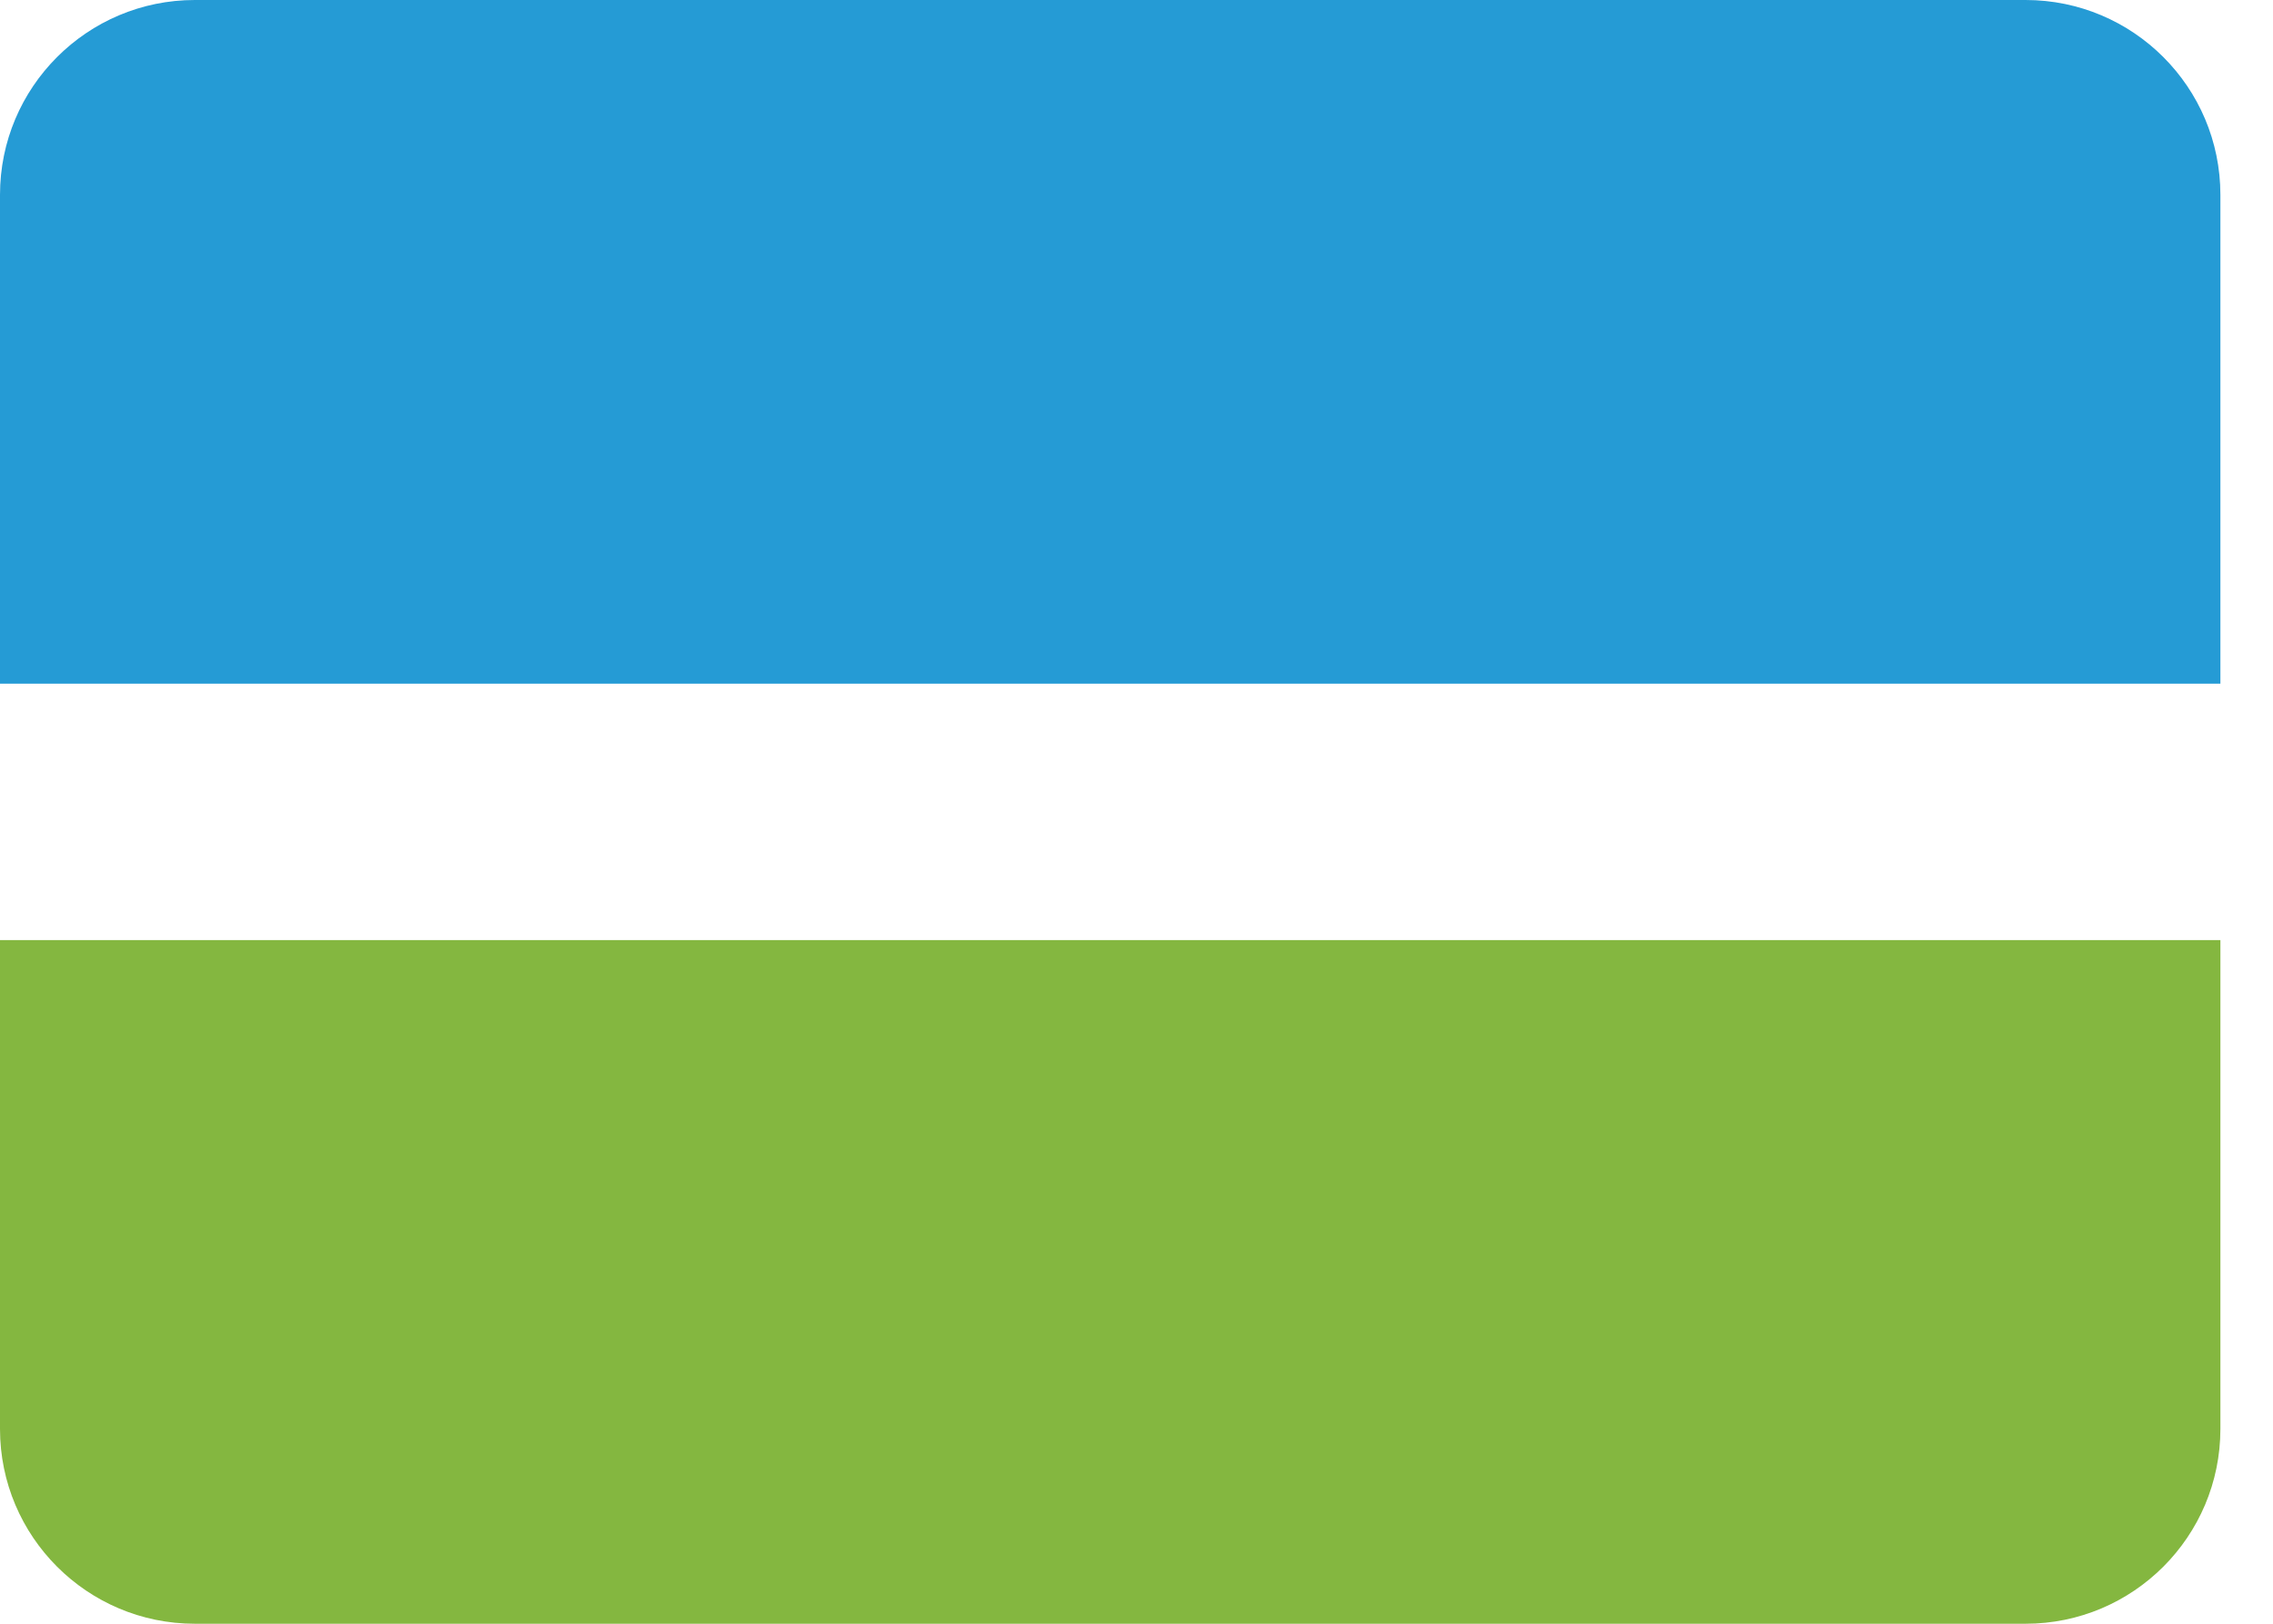
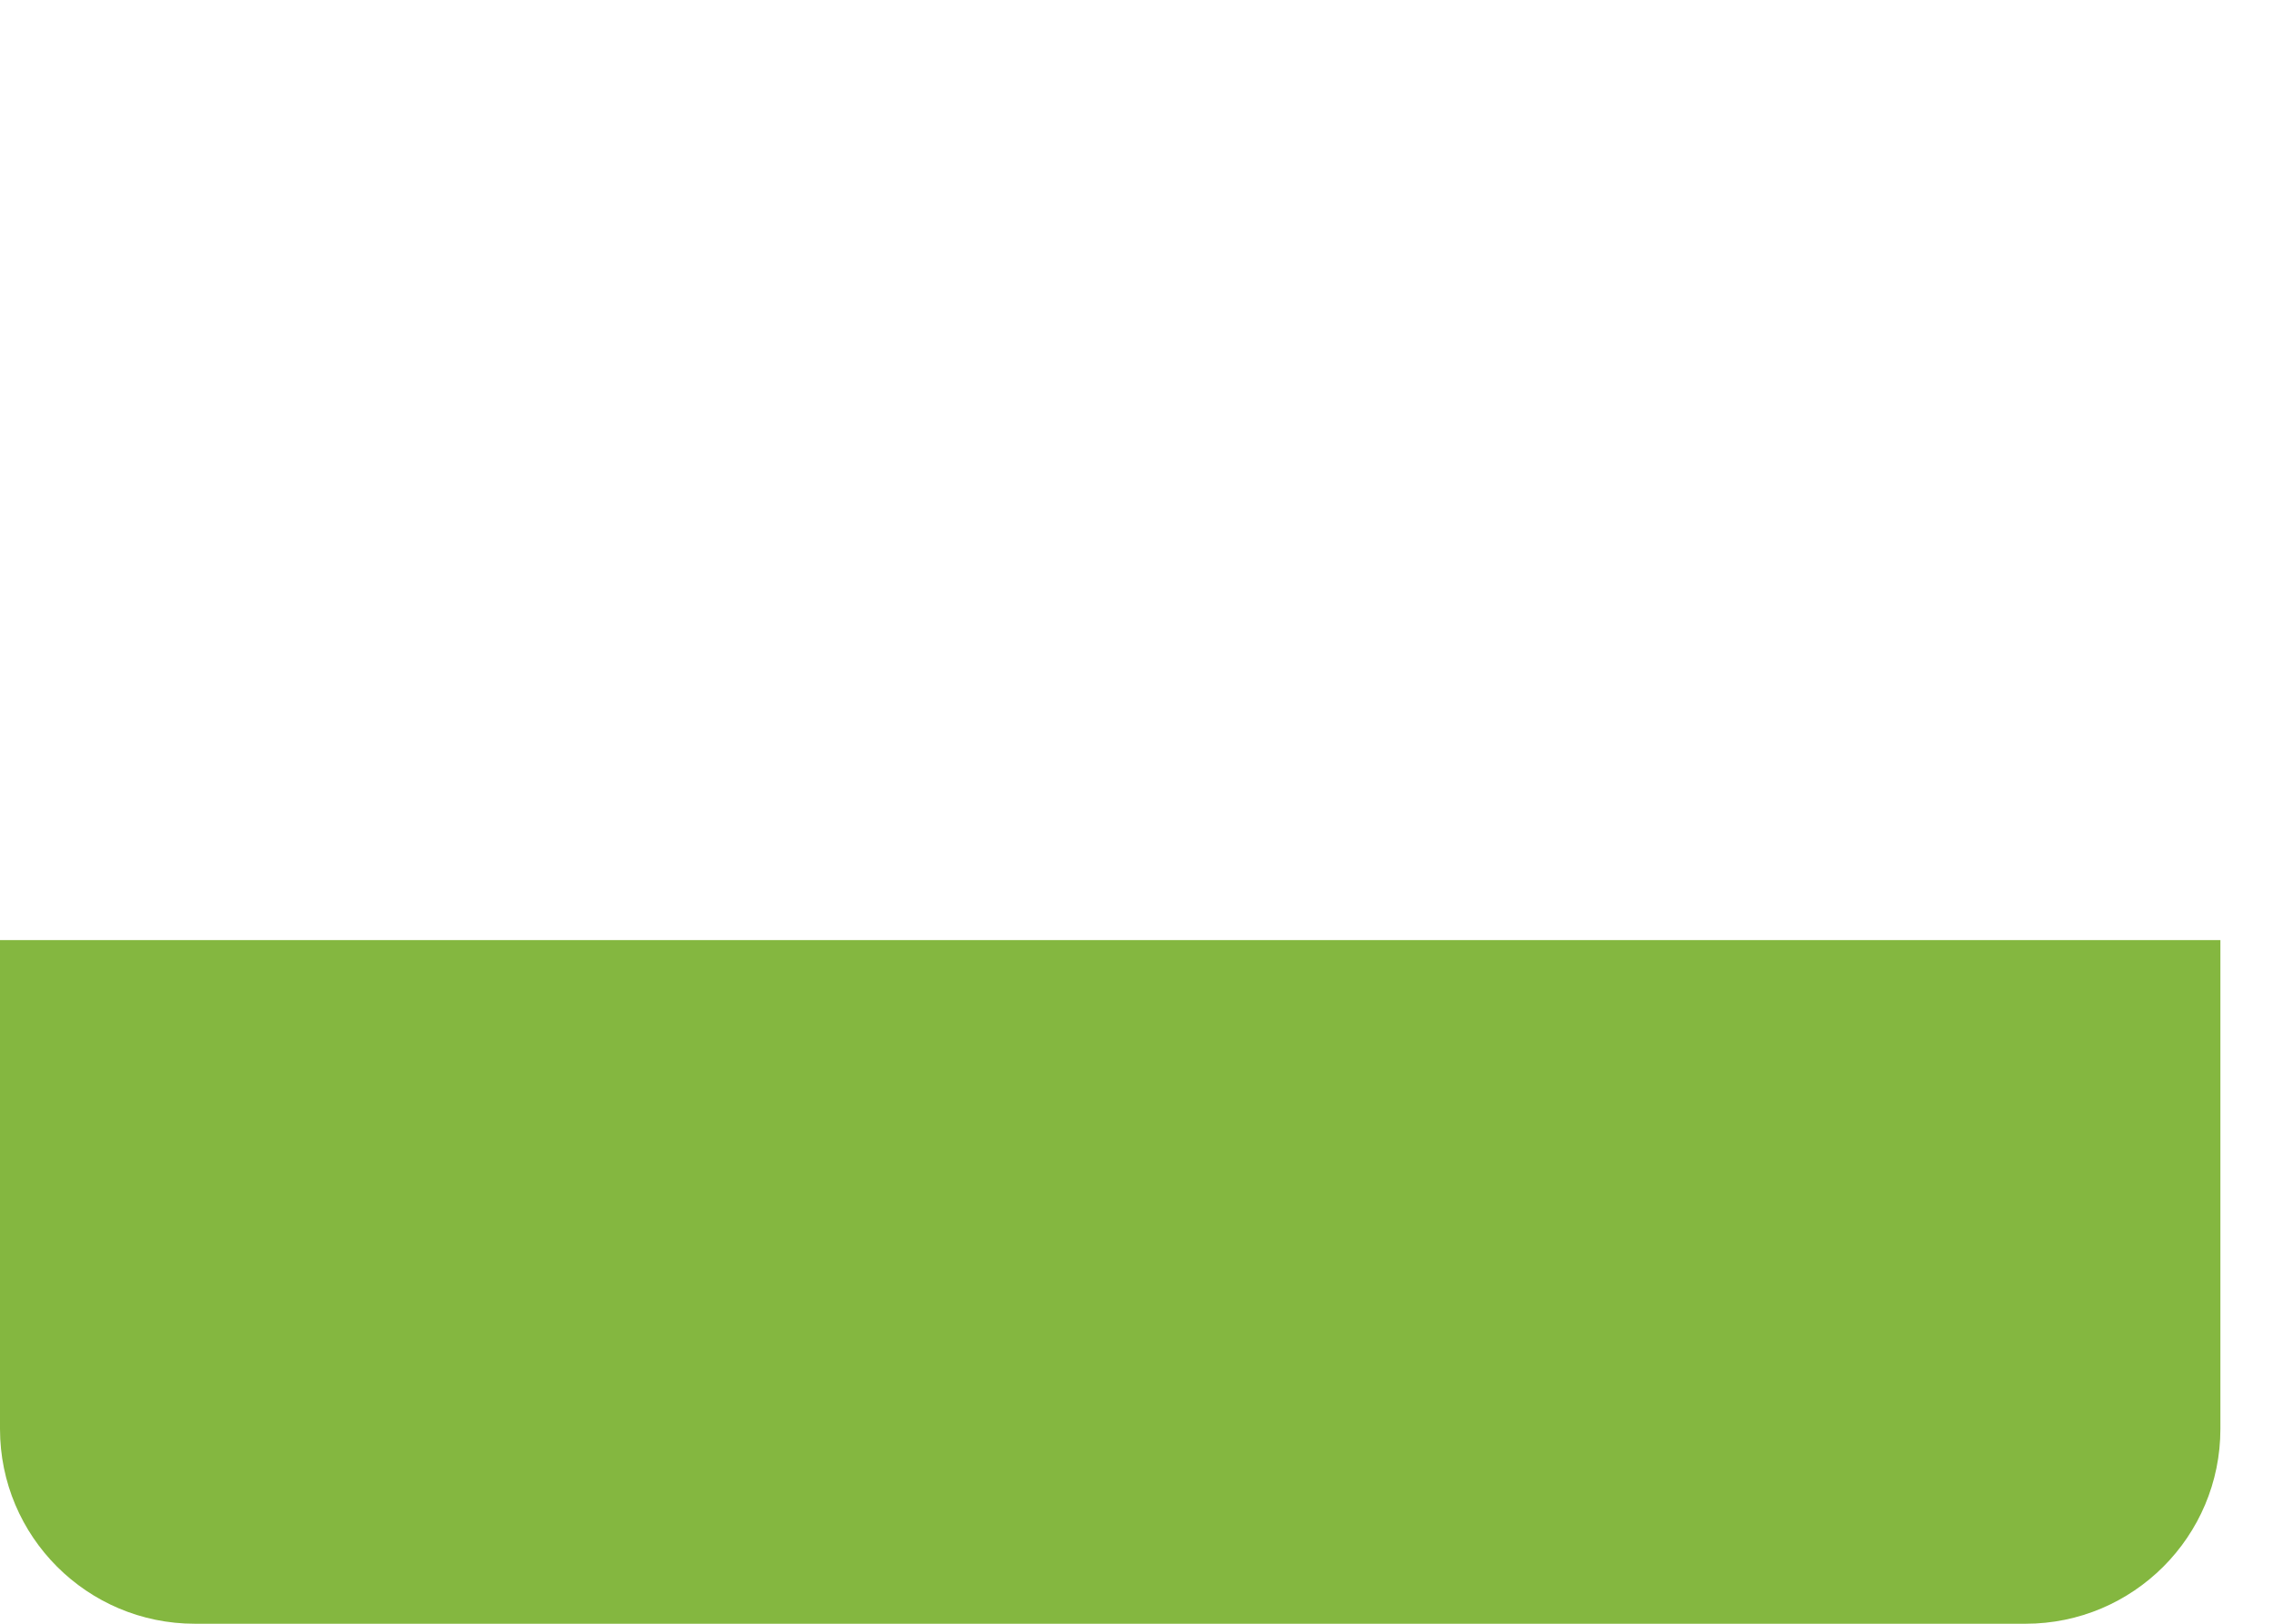
<svg xmlns="http://www.w3.org/2000/svg" width="35" height="25" viewBox="0 0 35 25">
  <g fill="none" fill-rule="evenodd">
-     <path fill="#259BD5" d="M3 0h28.19c1.657 0 3 1.343 3 3v7.526H0V3c0-1.657 1.343-3 3-3z" />
    <path fill="#84B740" d="M0 14.474h34.19V22c0 1.657-1.343 3-3 3H3c-1.657 0-3-1.343-3-3v-7.526z" />
  </g>
</svg>